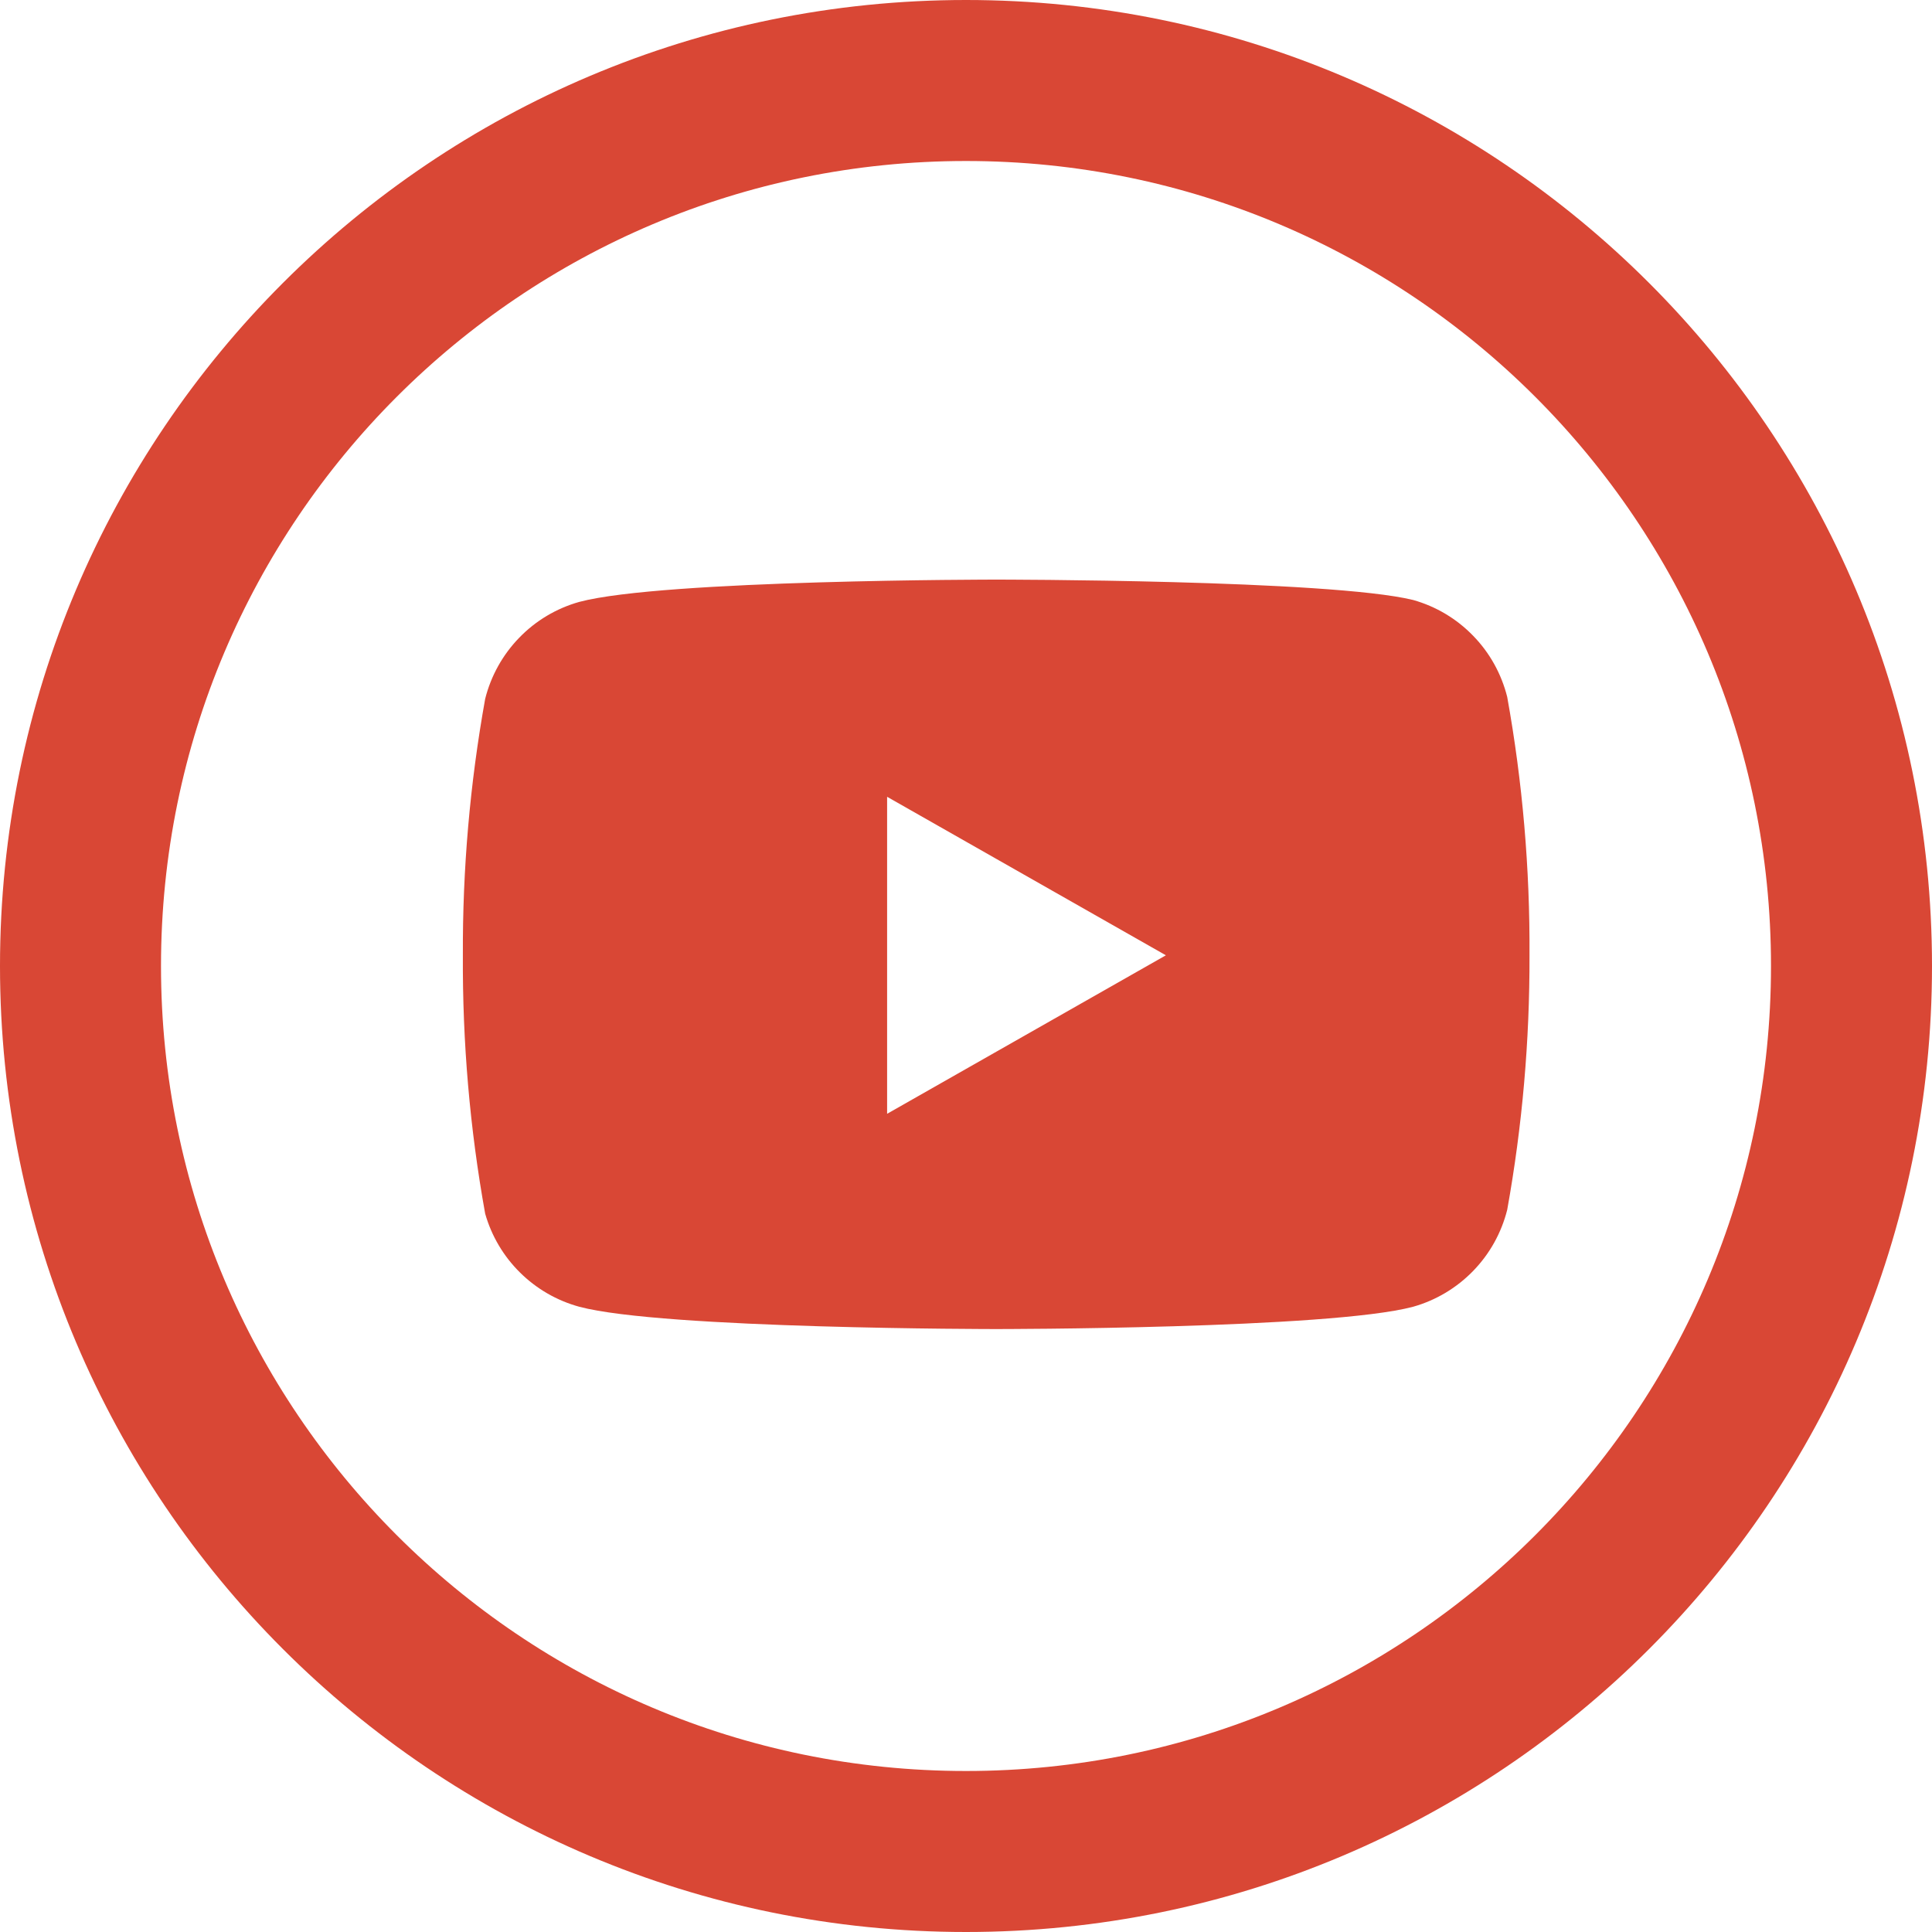
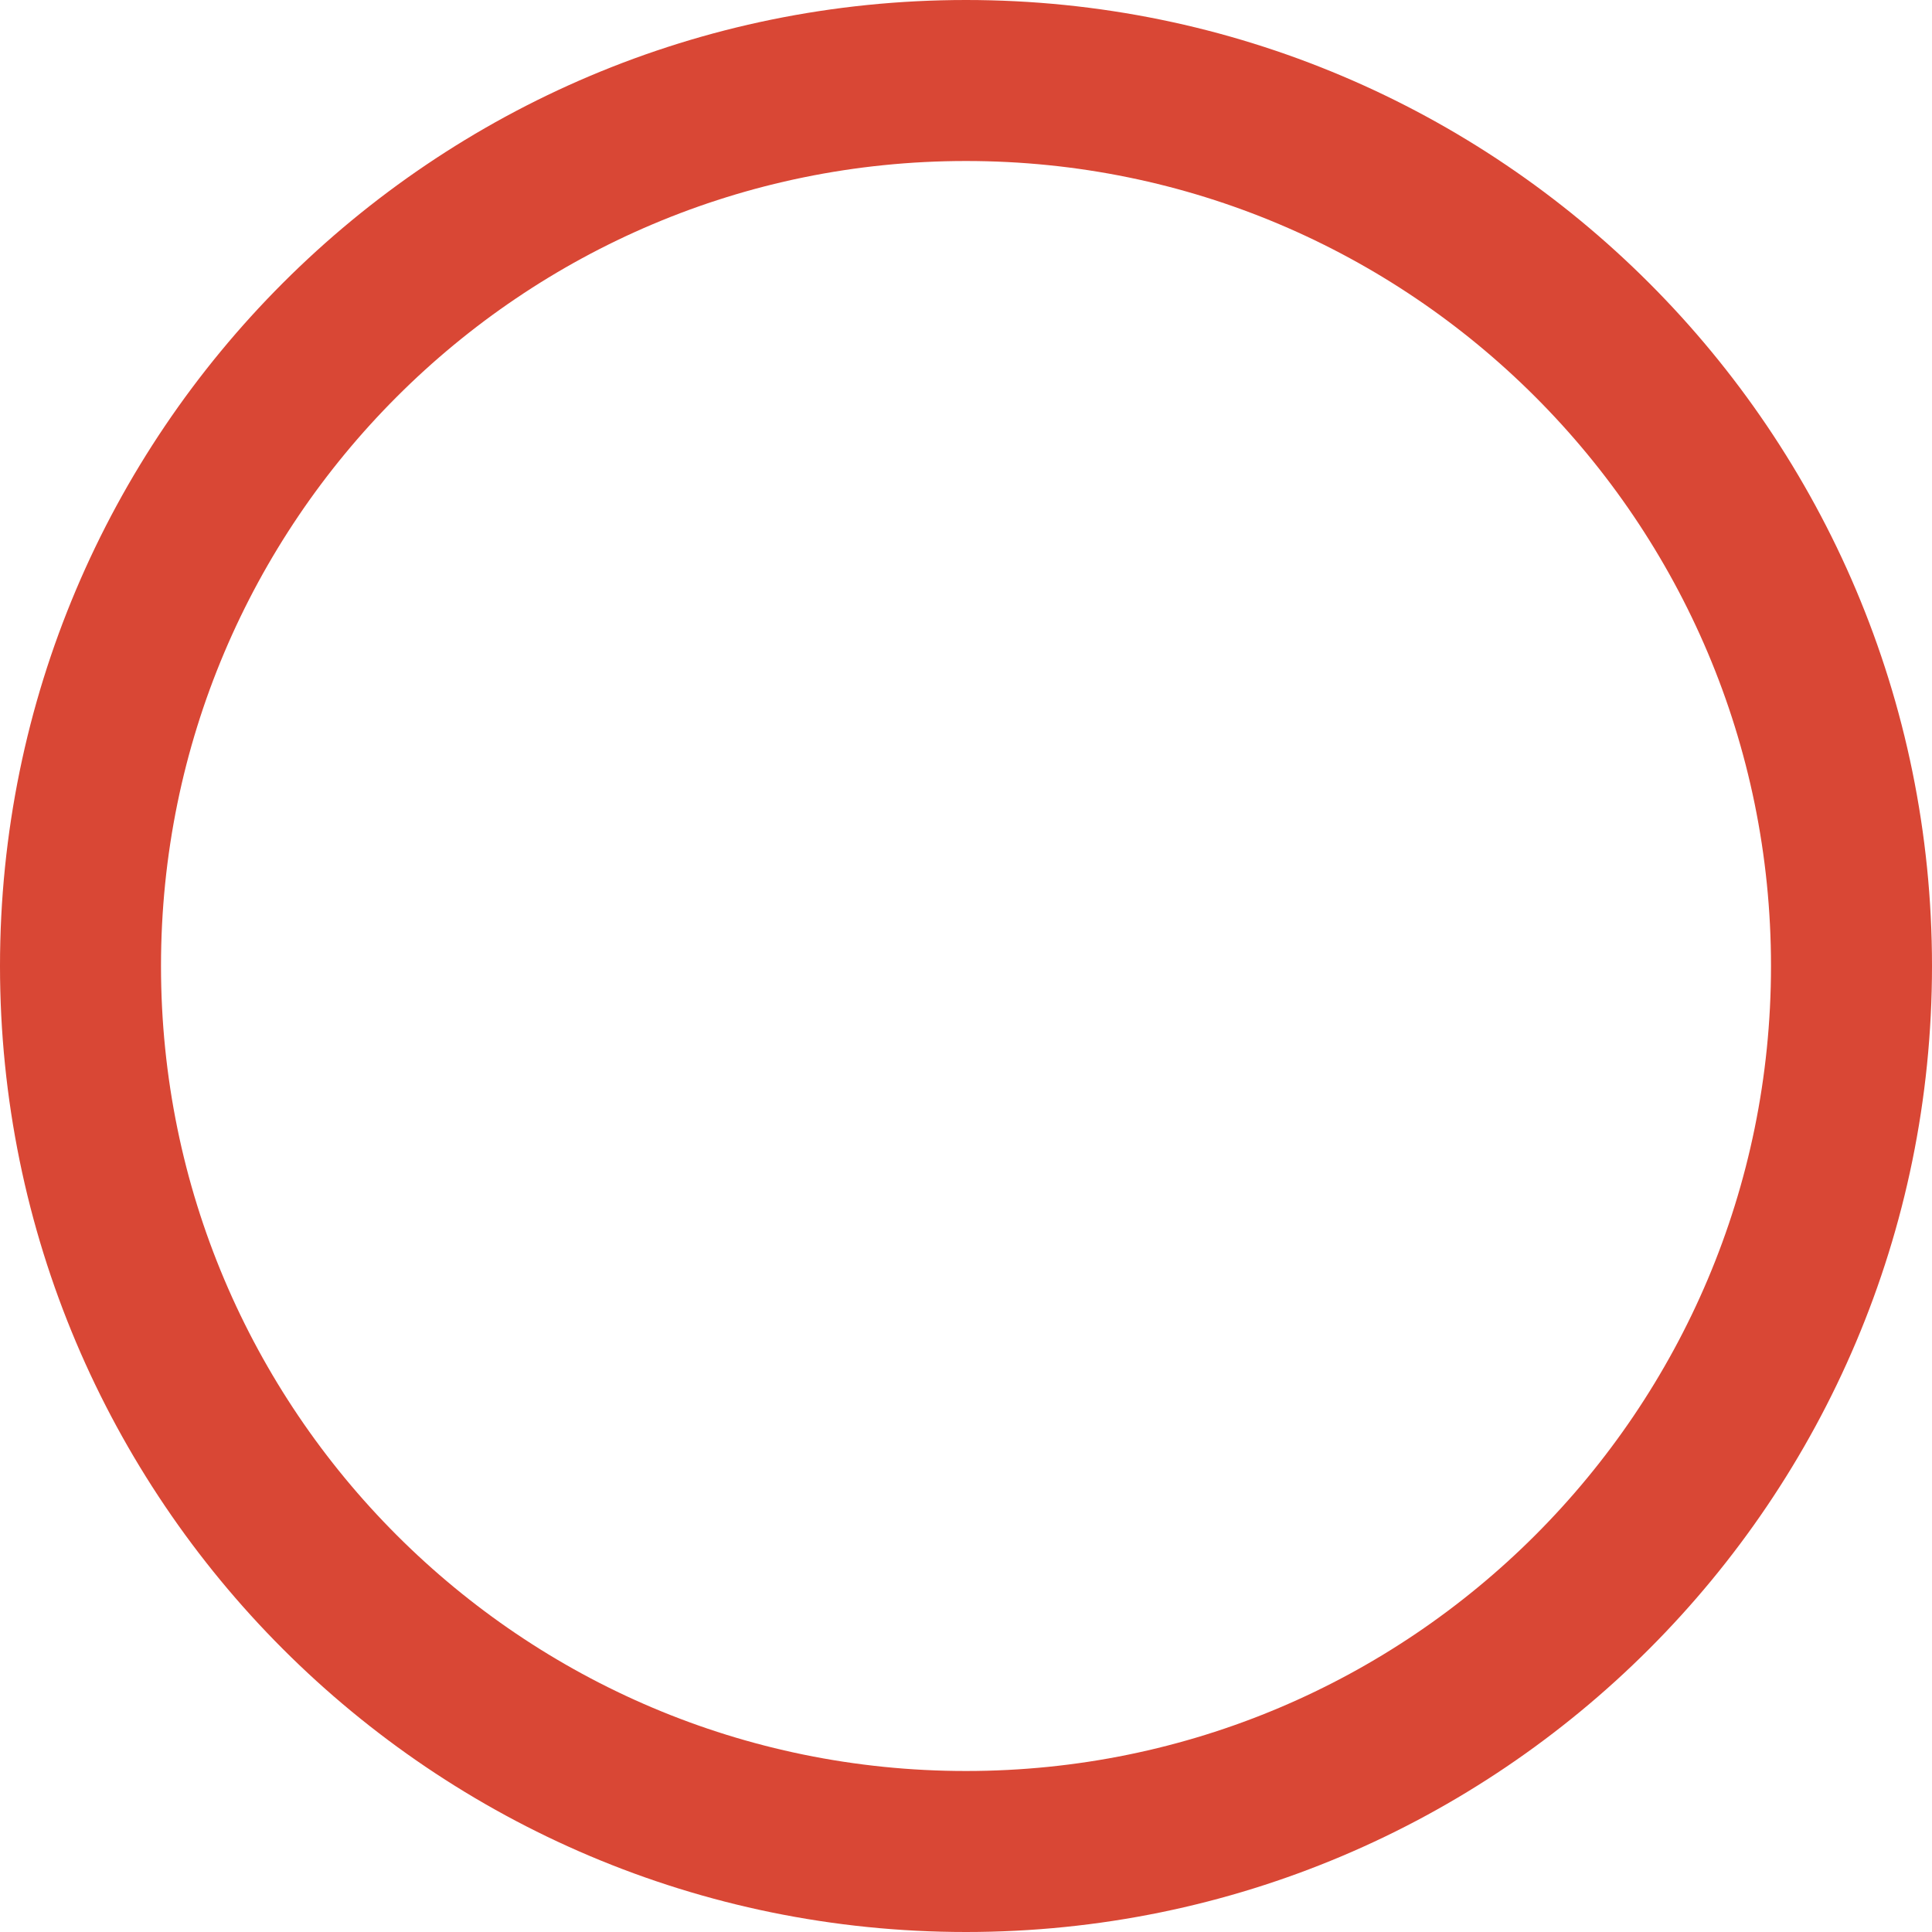
<svg xmlns="http://www.w3.org/2000/svg" width="24" height="24" viewBox="0 0 24 24" fill="none">
  <path d="M12 23C18.075 23 23 18.075 23 12C23 5.925 18.075 1 12 1C5.925 1 1 5.925 1 12C1 18.075 5.925 23 12 23Z" stroke="#D94735" stroke-width="2" stroke-linecap="round" stroke-linejoin="round" />
-   <path fill-rule="evenodd" clip-rule="evenodd" d="M18.3 7.898C18.506 8.109 18.651 8.371 18.723 8.657C18.914 9.716 19.006 10.791 19 11.867C19.003 12.927 18.911 13.986 18.723 15.029C18.651 15.315 18.506 15.576 18.3 15.788C18.095 15.999 17.838 16.153 17.554 16.233C16.518 16.51 12.375 16.51 12.375 16.51C12.375 16.51 8.232 16.51 7.196 16.233C6.918 16.157 6.665 16.011 6.46 15.808C6.255 15.606 6.106 15.354 6.027 15.077C5.836 14.018 5.744 12.943 5.75 11.867C5.745 10.799 5.838 9.732 6.027 8.681C6.099 8.395 6.245 8.133 6.45 7.922C6.655 7.71 6.912 7.557 7.196 7.477C8.232 7.2 12.375 7.2 12.375 7.2C12.375 7.2 16.518 7.2 17.554 7.453C17.838 7.533 18.095 7.686 18.3 7.898ZM14.483 11.867L11.02 13.836V9.898L14.483 11.867Z" fill="#D94735" />
</svg>